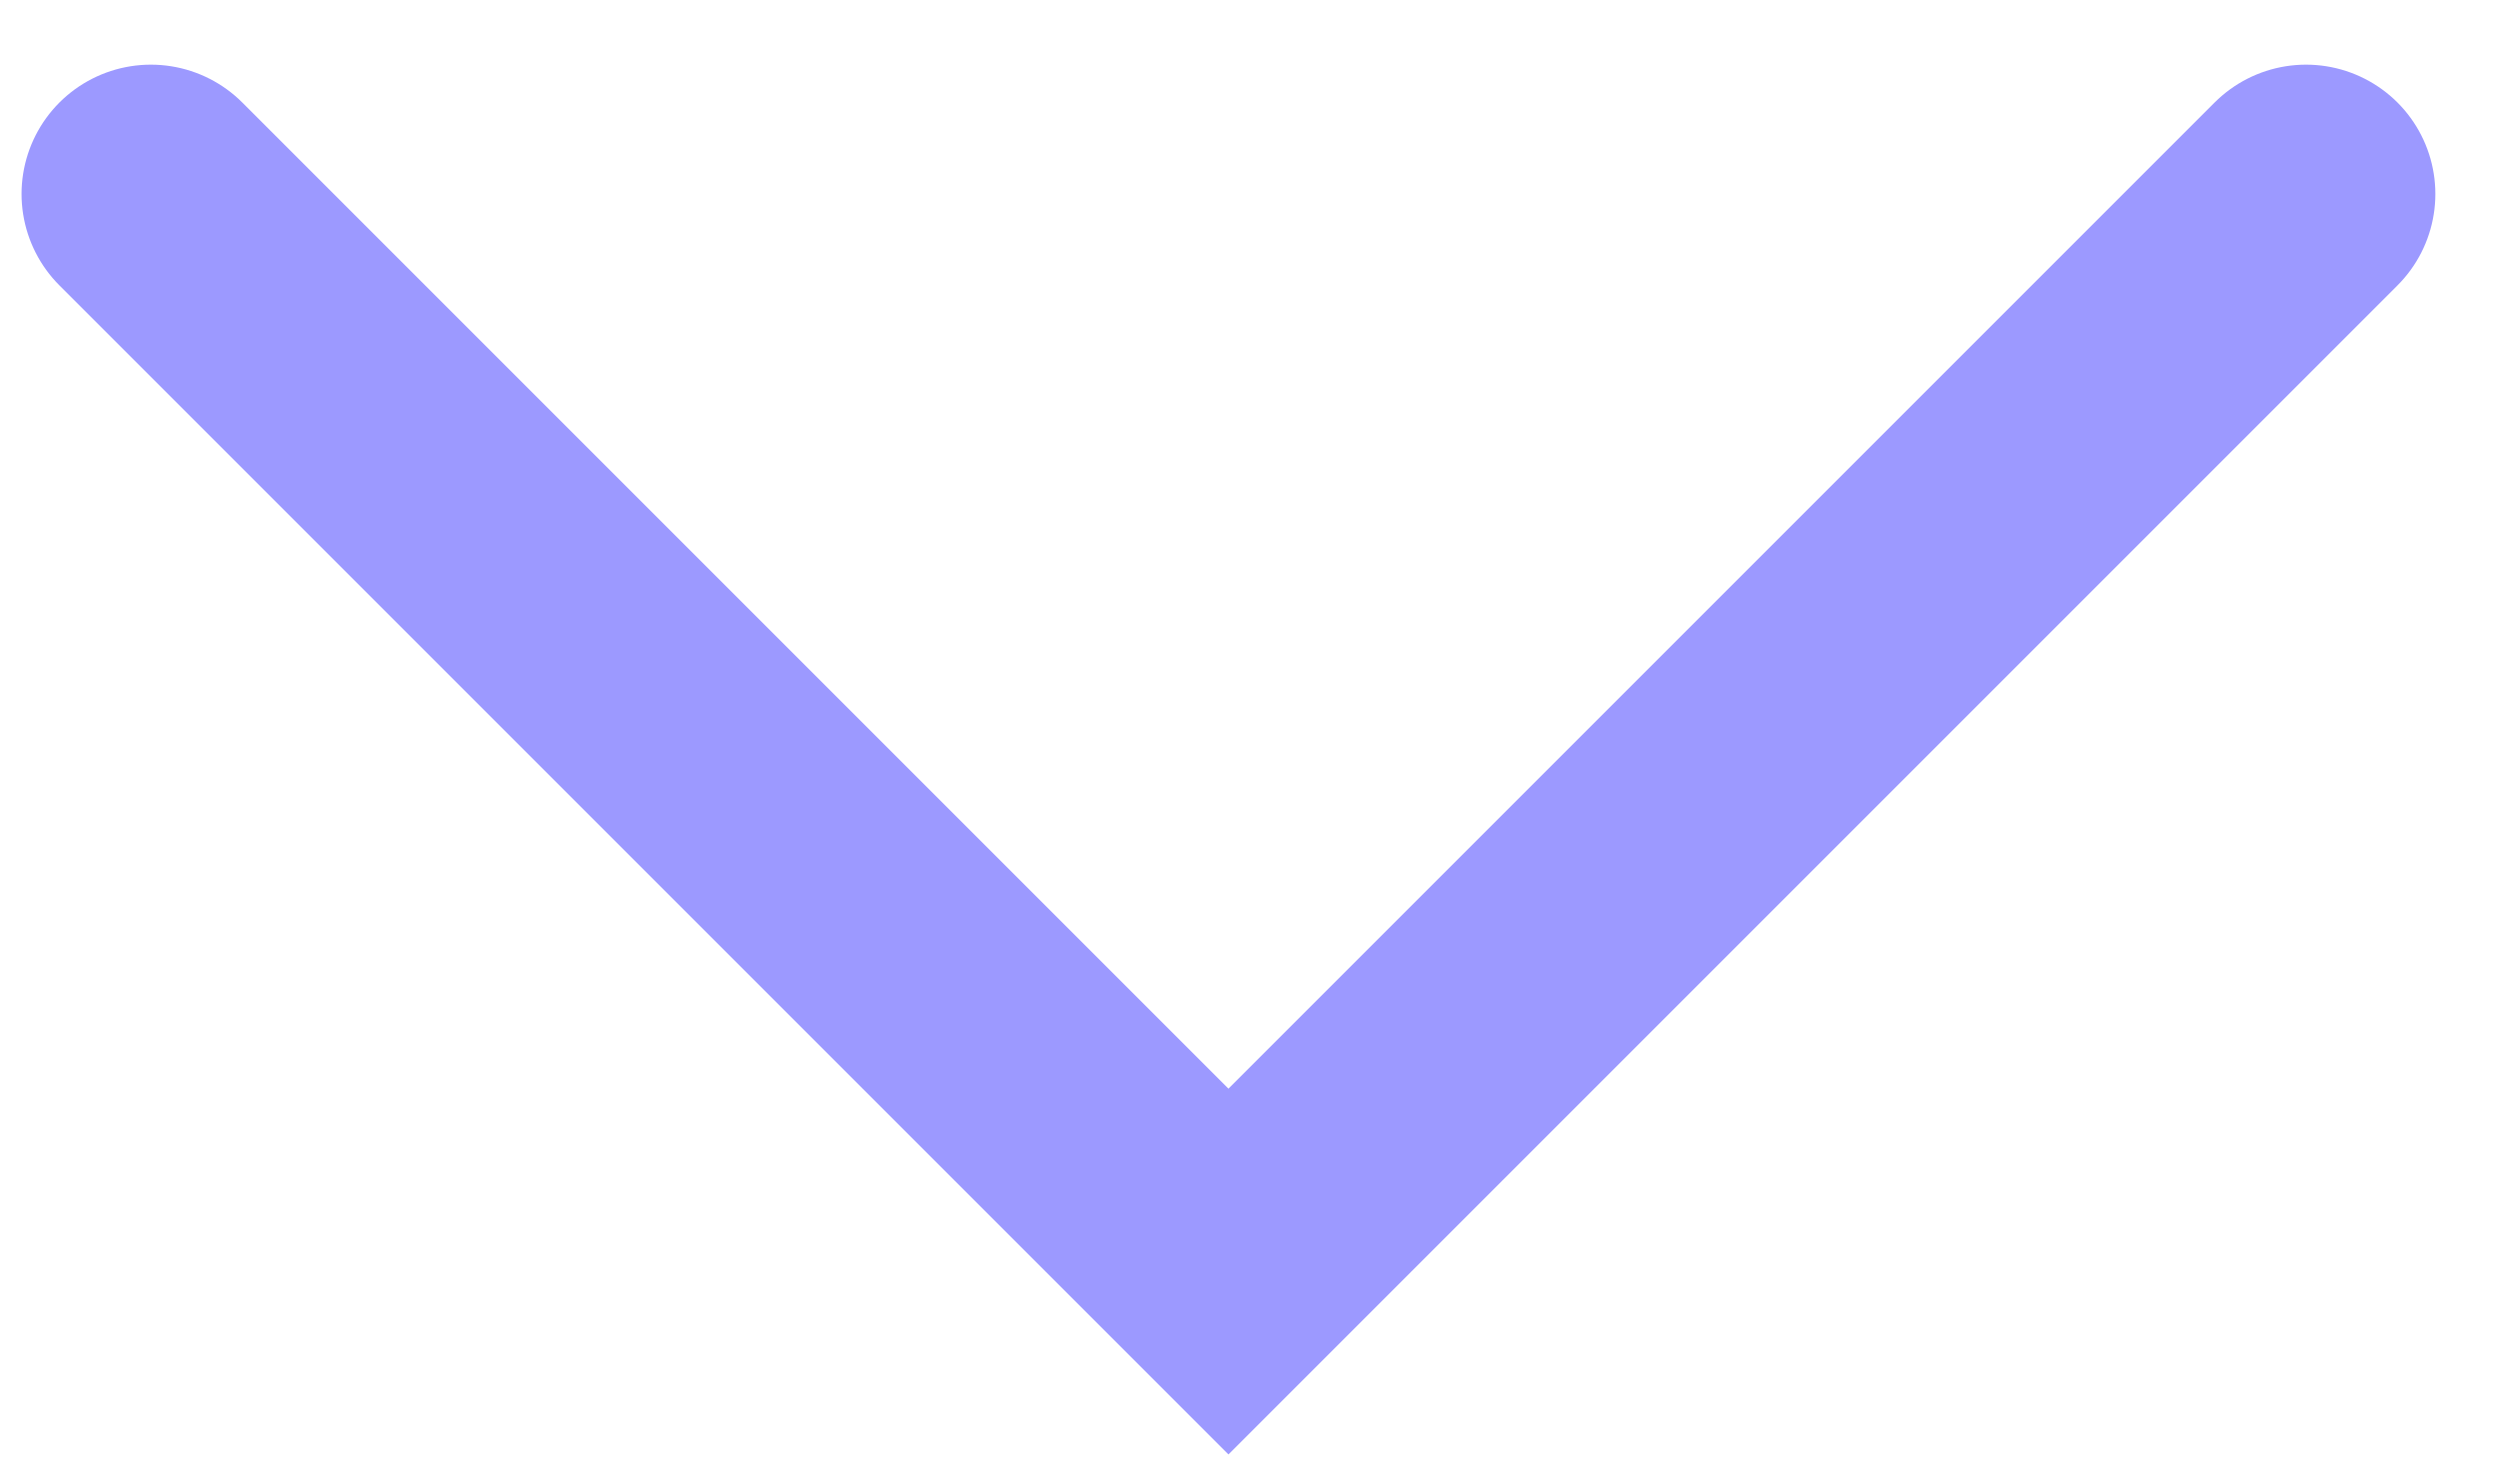
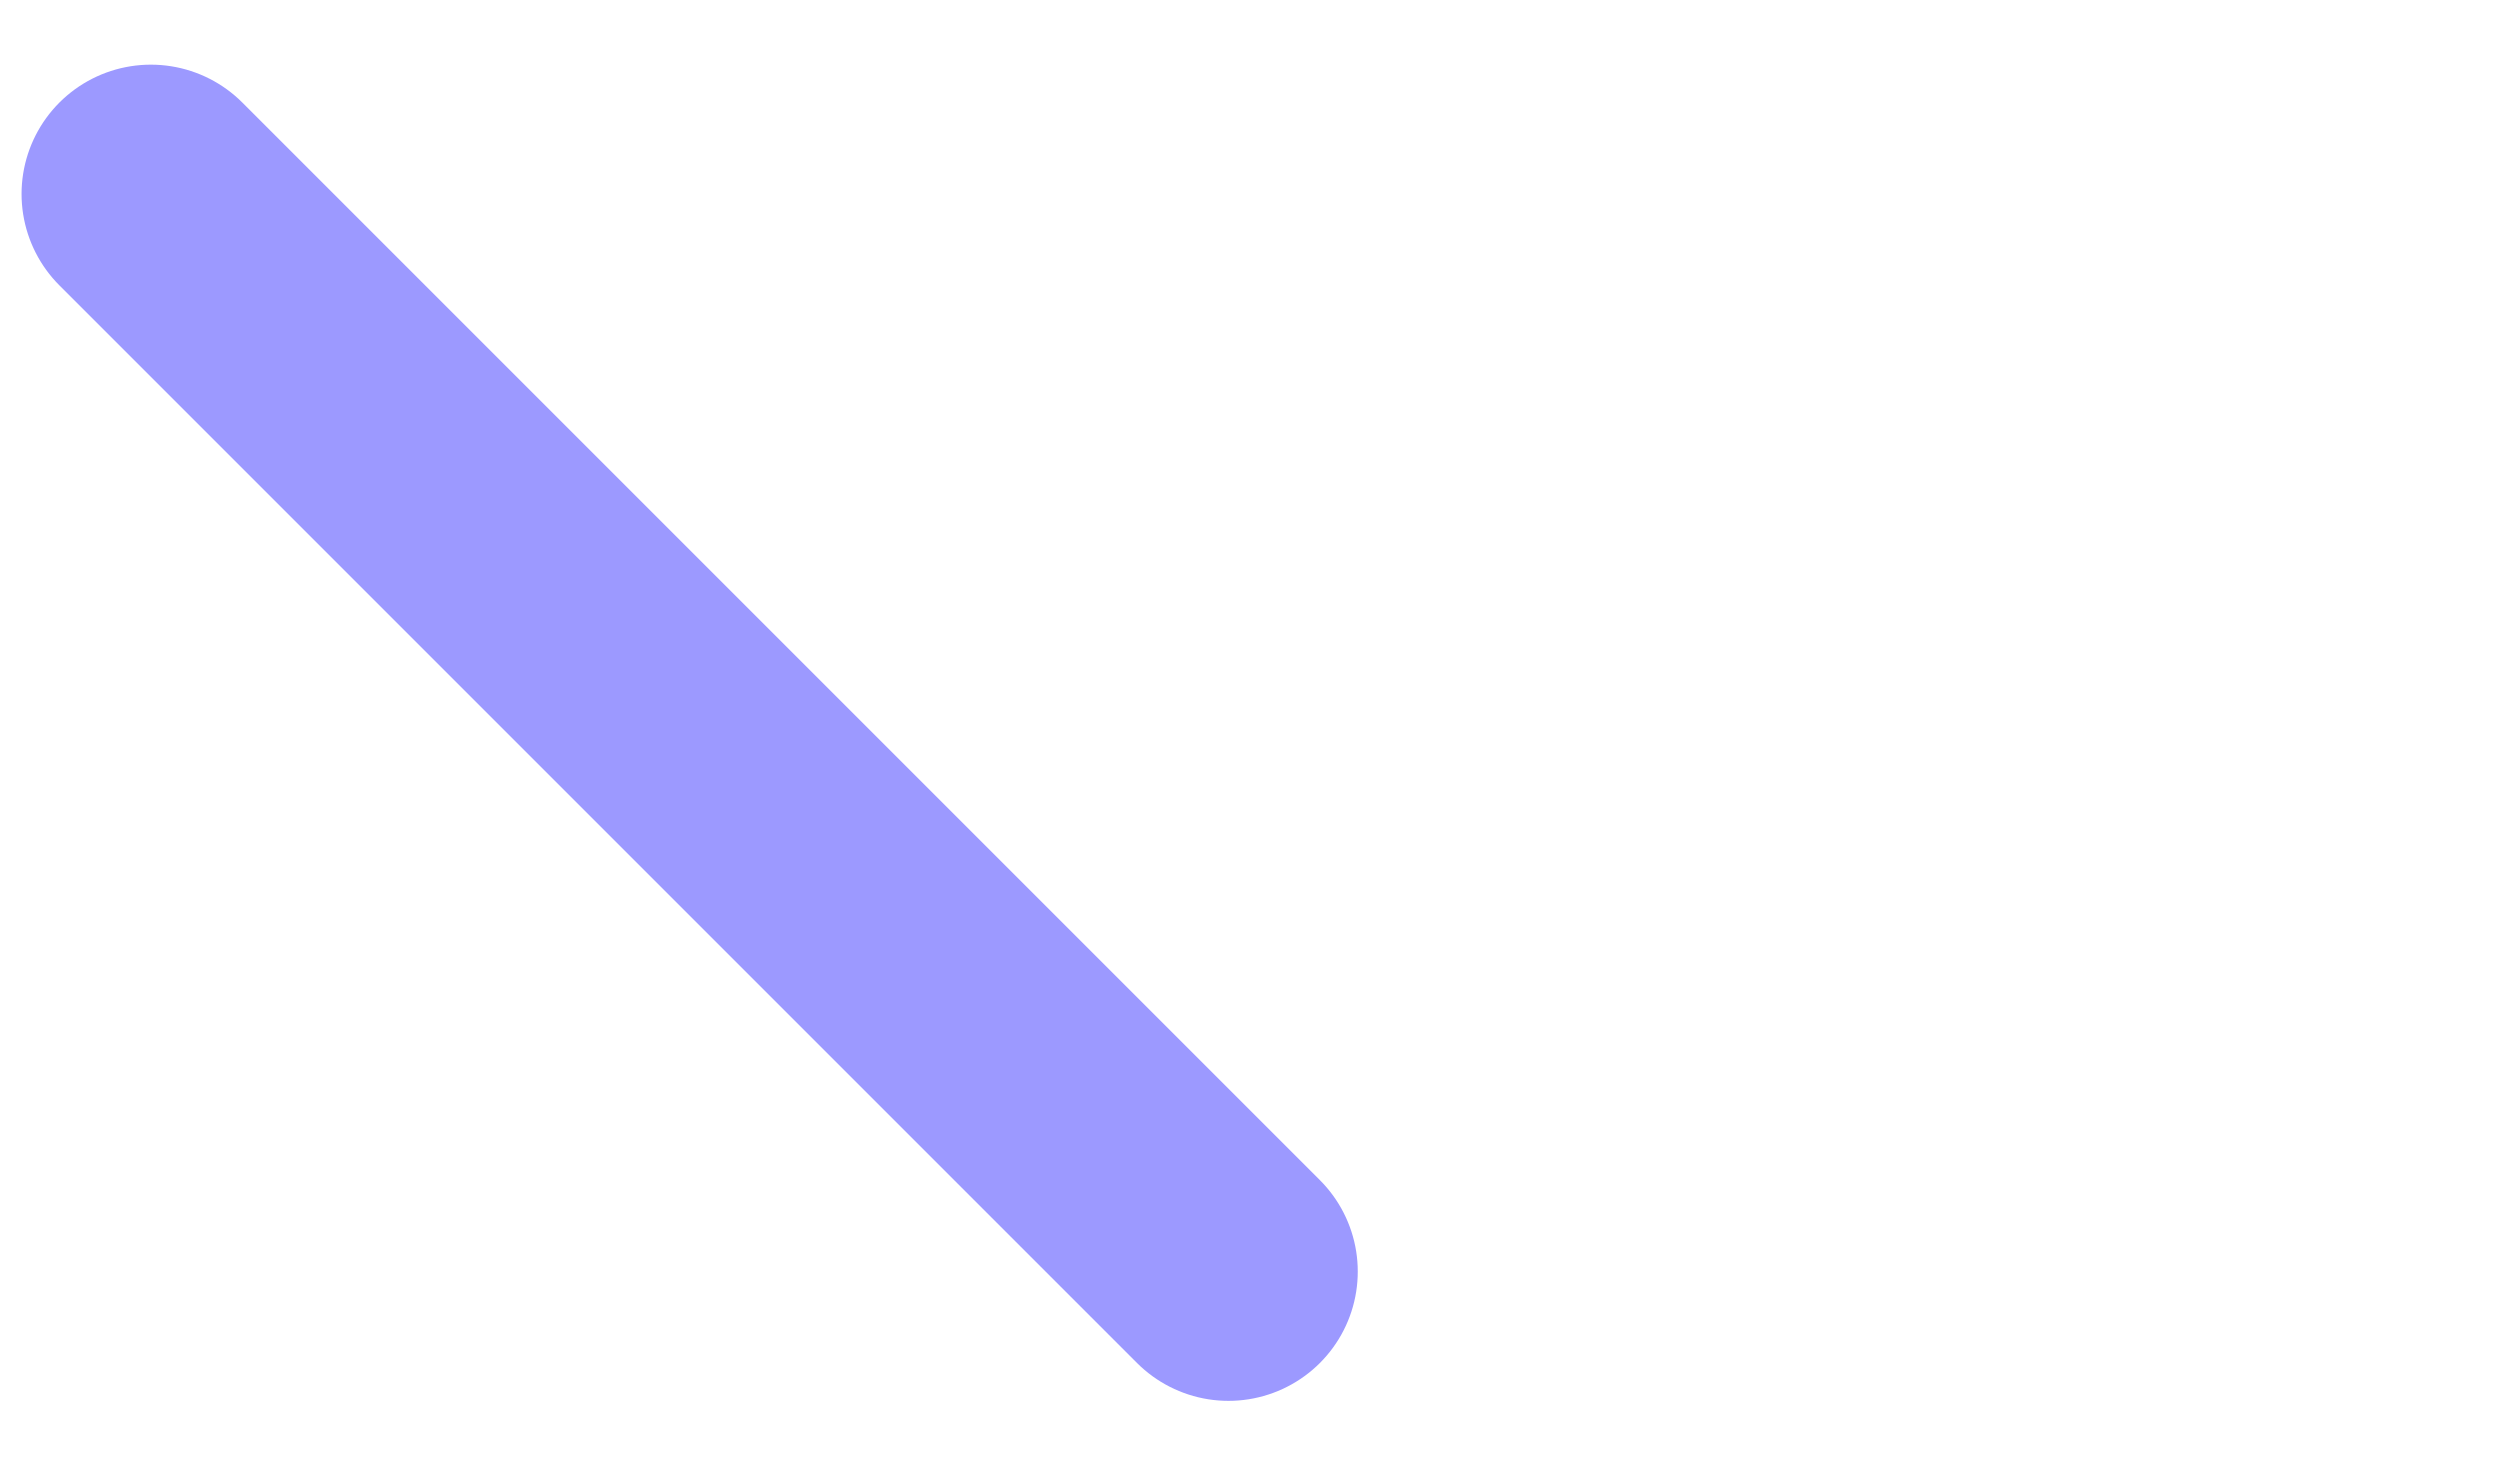
<svg xmlns="http://www.w3.org/2000/svg" width="29" height="17" viewBox="0 0 29 17" fill="none">
-   <path d="M1.75 2.25L14.25 14.75L26.75 2.25" stroke="#9C99FF" stroke-width="3" stroke-linecap="round" />
+   <path d="M1.75 2.25L14.25 14.75" stroke="#9C99FF" stroke-width="3" stroke-linecap="round" />
</svg>